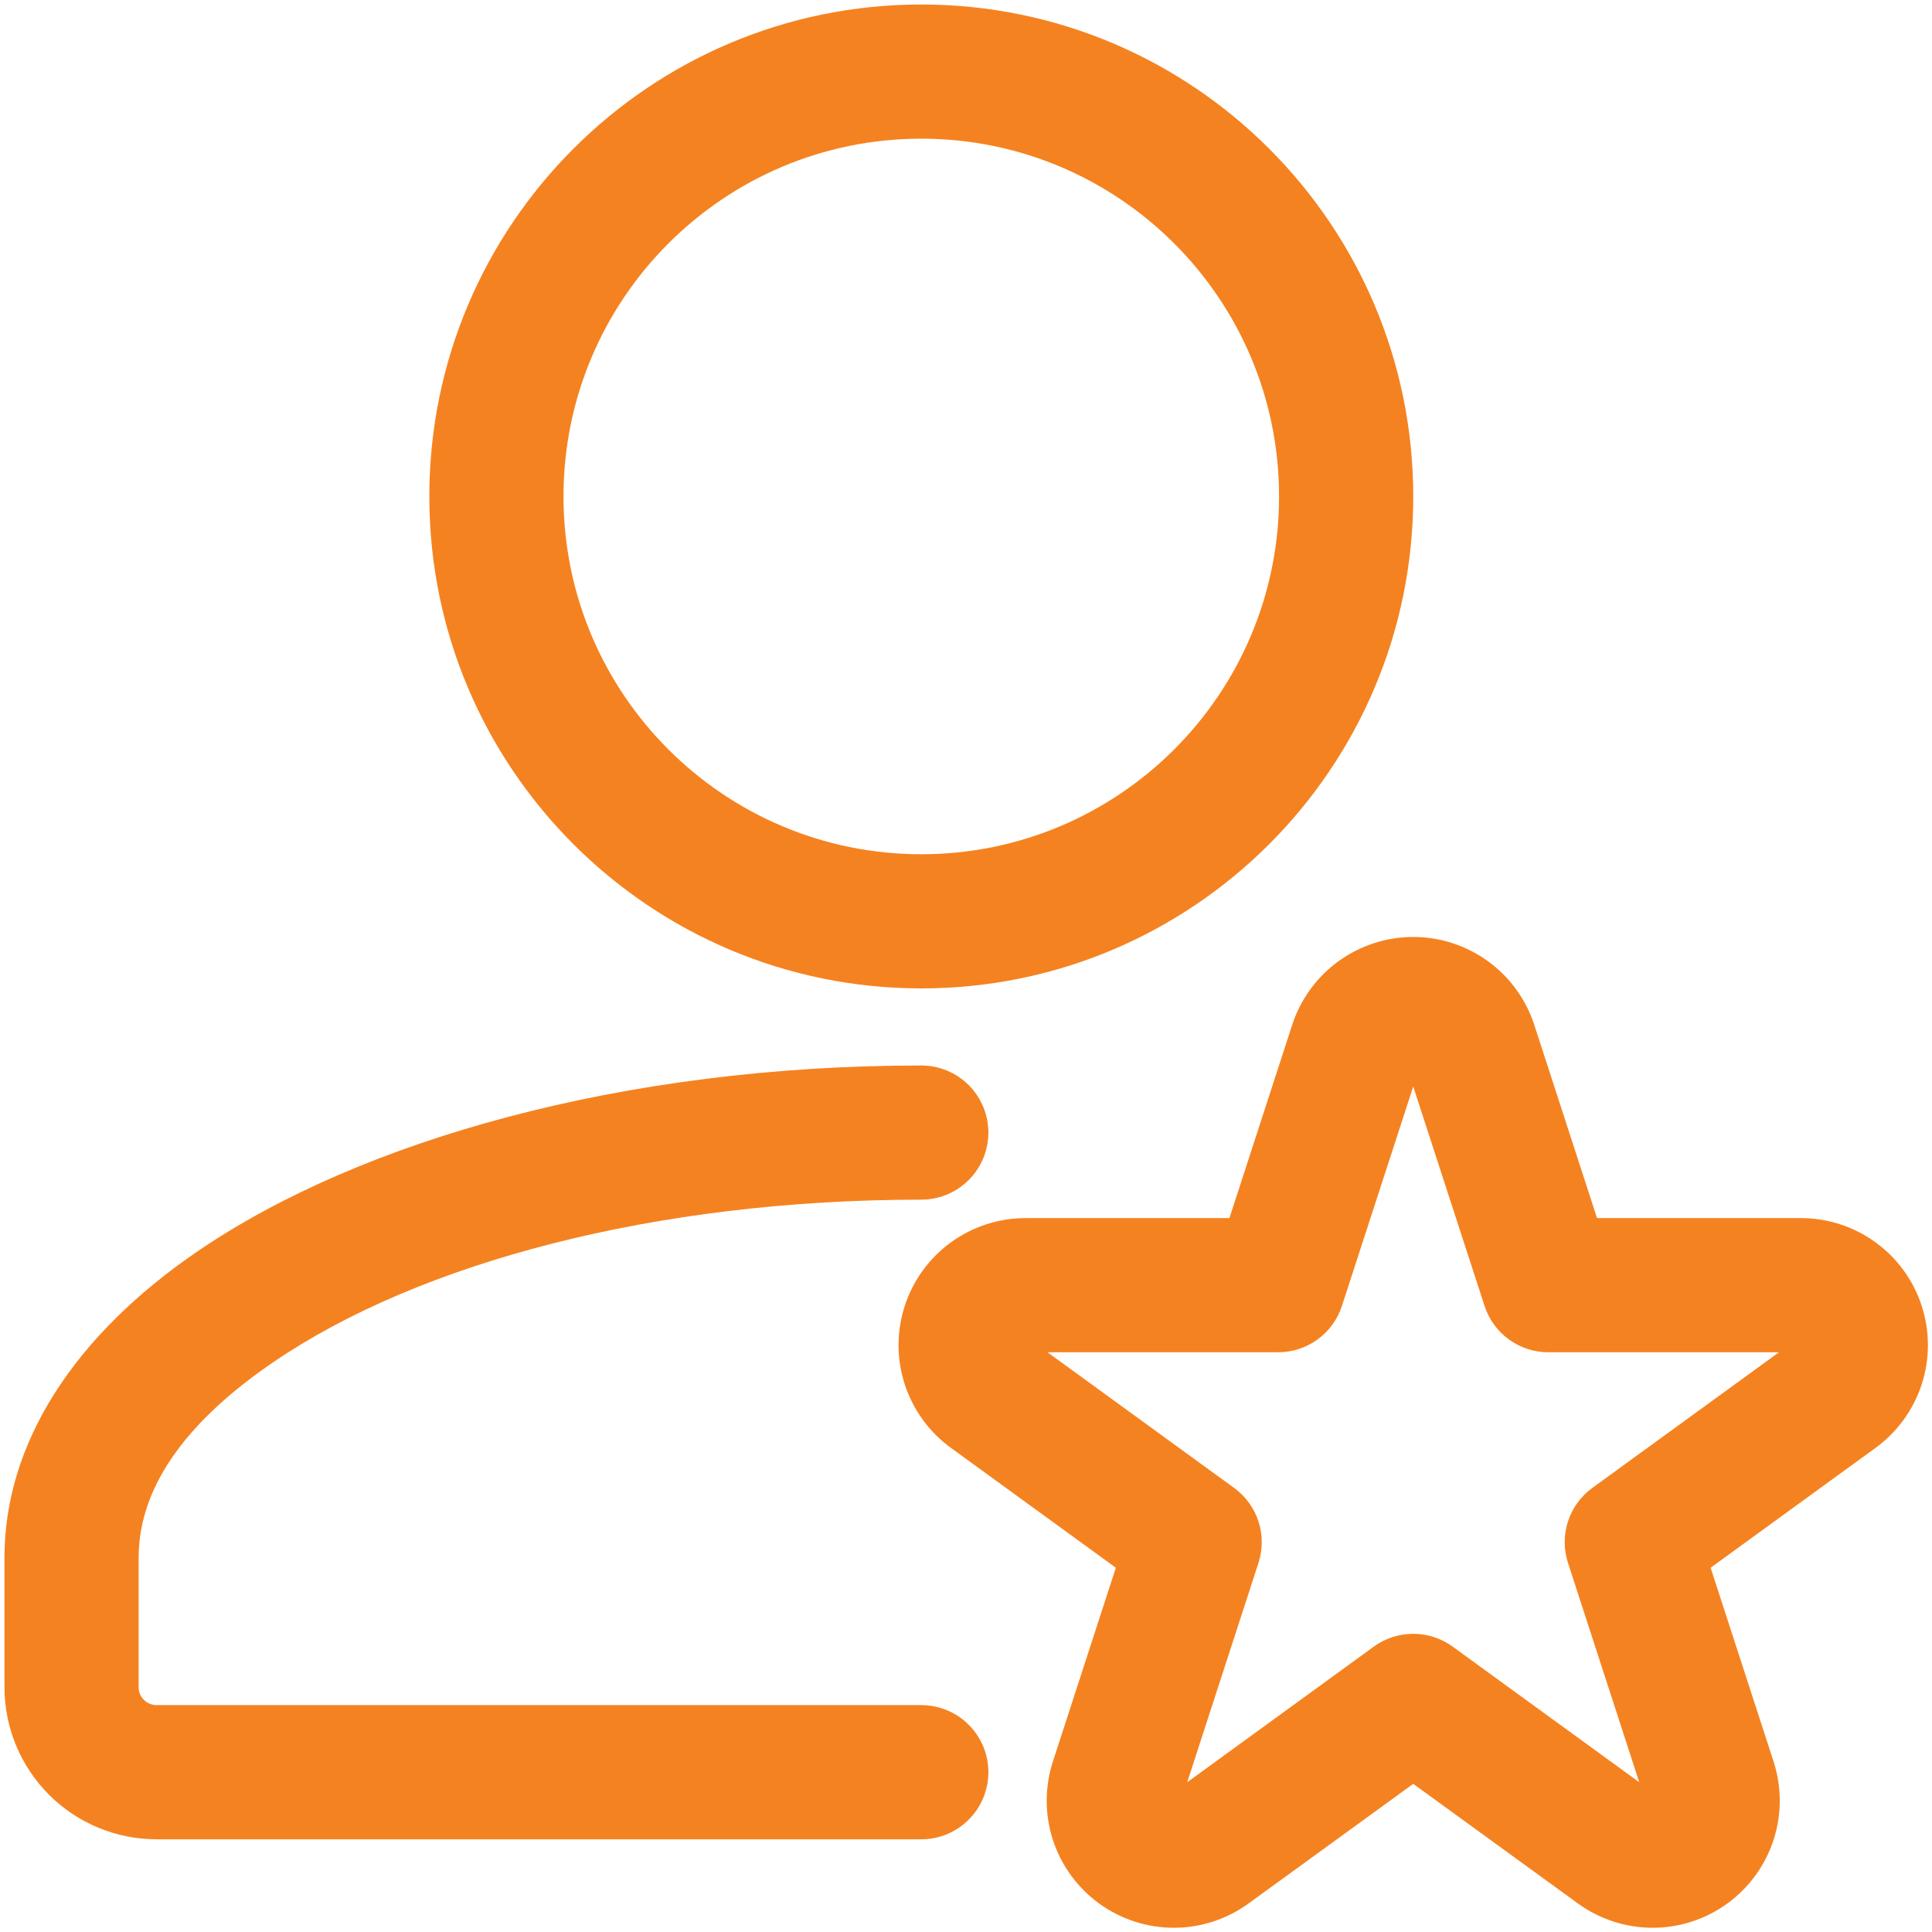
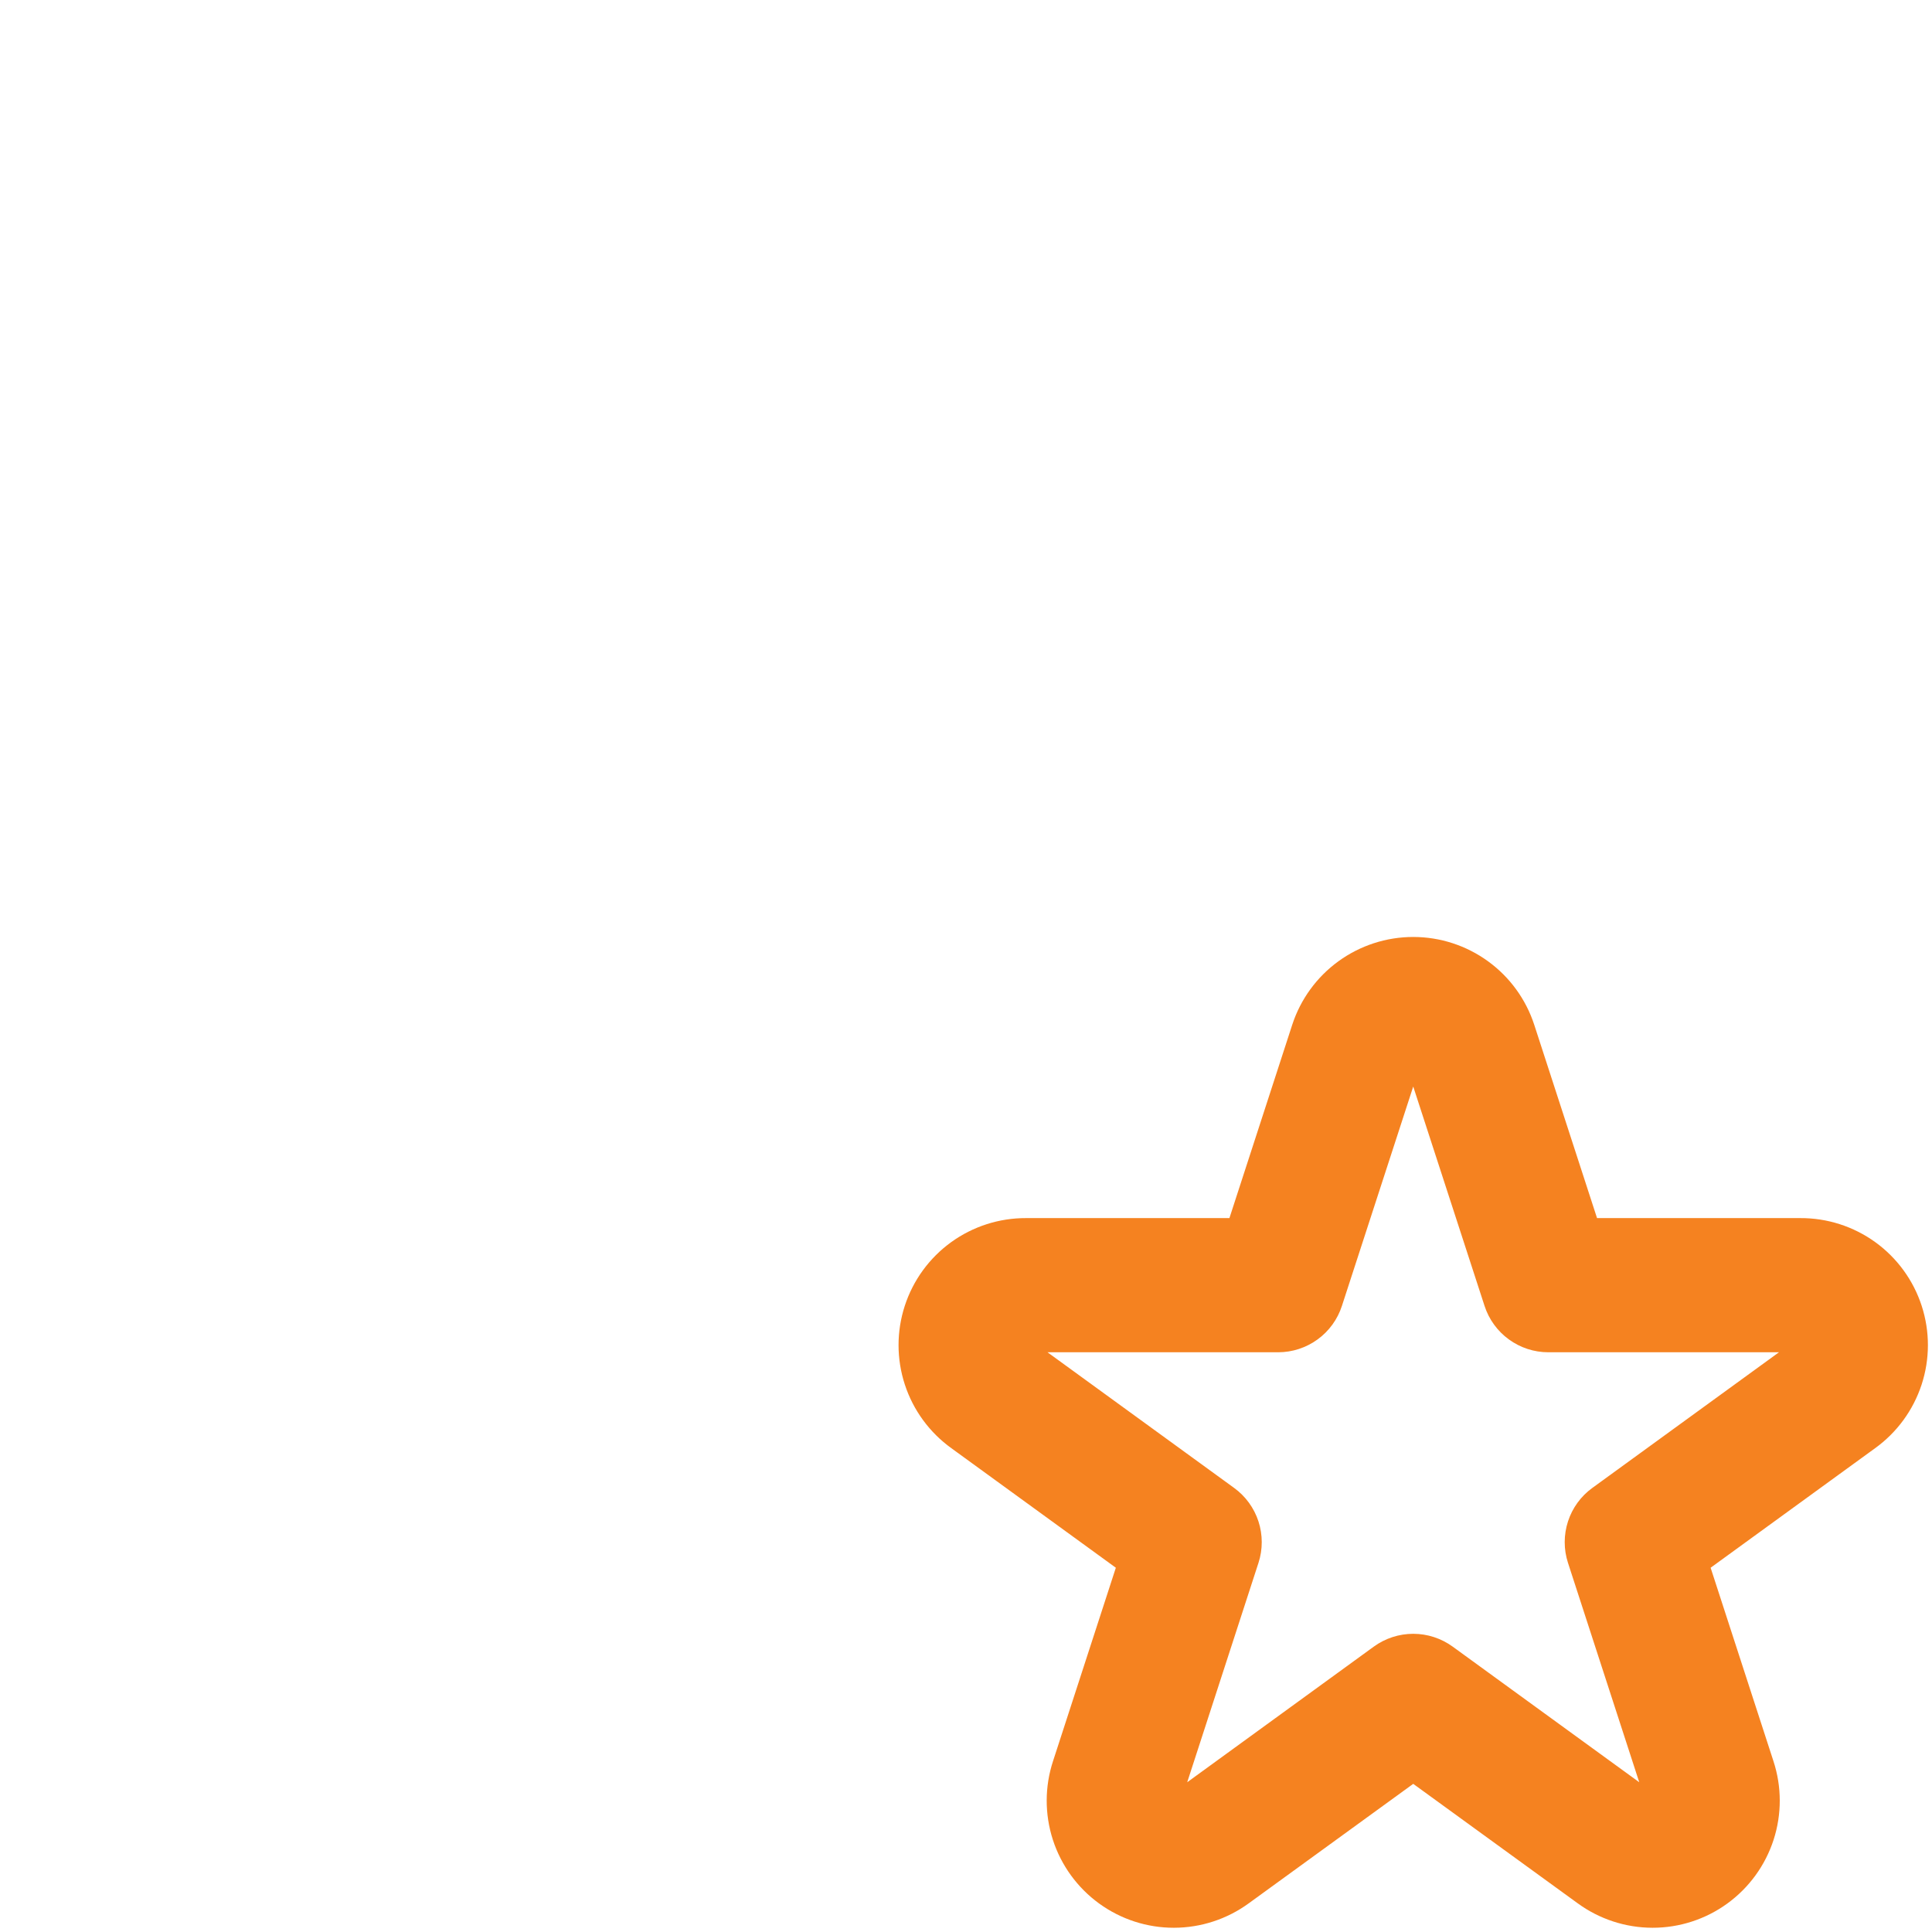
<svg xmlns="http://www.w3.org/2000/svg" width="72" height="72" viewBox="0 0 72 72" fill="none">
  <path fill-rule="evenodd" clip-rule="evenodd" d="M48.157 38.192L45.817 45.395H38.244C37.24 45.39 36.261 45.704 35.447 46.292C34.634 46.88 34.028 47.711 33.718 48.666C33.408 49.62 33.409 50.649 33.722 51.603C34.034 52.556 34.642 53.386 35.457 53.972L41.584 58.425L39.244 65.629C38.931 66.581 38.929 67.609 39.237 68.563C39.546 69.517 40.149 70.348 40.961 70.938C41.772 71.527 42.749 71.844 43.752 71.842C44.755 71.84 45.731 71.52 46.54 70.929L52.667 66.479L58.794 70.929C59.603 71.52 60.579 71.84 61.582 71.842C62.585 71.844 63.562 71.527 64.373 70.938C65.185 70.348 65.788 69.517 66.097 68.563C66.405 67.609 66.403 66.581 66.09 65.629L63.75 58.425L69.877 53.972C70.692 53.386 71.299 52.556 71.612 51.603C71.925 50.649 71.926 49.62 71.616 48.666C71.306 47.711 70.7 46.88 69.887 46.292C69.073 45.704 68.094 45.39 67.09 45.395H59.517L57.177 38.192C56.867 37.24 56.264 36.411 55.453 35.823C54.643 35.235 53.668 34.918 52.667 34.918C51.666 34.918 50.691 35.235 49.88 35.823C49.07 36.411 48.467 37.24 48.157 38.192ZM52.667 40.492L55.324 48.665C55.486 49.168 55.804 49.606 56.231 49.916C56.658 50.227 57.172 50.395 57.7 50.395H66.297L59.344 55.449C58.916 55.758 58.598 56.196 58.435 56.697C58.272 57.199 58.271 57.74 58.434 58.242L61.09 66.419L54.137 61.365C53.71 61.055 53.195 60.887 52.667 60.887C52.139 60.887 51.624 61.055 51.197 61.365L44.244 66.419L46.9 58.242C47.063 57.74 47.062 57.199 46.899 56.697C46.735 56.196 46.417 55.758 45.99 55.449L39.037 50.395H47.634C48.162 50.395 48.676 50.227 49.103 49.916C49.53 49.606 49.848 49.168 50.01 48.665L52.667 40.492Z" fill="#F58220" />
-   <path fill-rule="evenodd" clip-rule="evenodd" d="M34.334 63.545H5.834C5.657 63.545 5.487 63.474 5.362 63.349C5.237 63.224 5.167 63.055 5.167 62.878V58.045C5.167 55.275 7.144 52.835 10.19 50.761C15.63 47.048 24.434 44.708 34.334 44.708C34.997 44.708 35.633 44.445 36.101 43.976C36.57 43.507 36.834 42.871 36.834 42.208C36.834 41.545 36.57 40.909 36.101 40.44C35.633 39.971 34.997 39.708 34.334 39.708C23.26 39.708 13.457 42.478 7.37 46.628C2.727 49.795 0.167 53.818 0.167 58.041V62.878C0.167 64.381 0.764 65.822 1.827 66.885C2.889 67.948 4.331 68.545 5.834 68.545H34.334C34.997 68.545 35.633 68.281 36.101 67.812C36.57 67.344 36.834 66.708 36.834 66.045C36.834 65.382 36.57 64.746 36.101 64.277C35.633 63.808 34.997 63.545 34.334 63.545ZM34.334 0.168C24.214 0.168 16 8.381 16 18.501C16 28.621 24.214 36.835 34.334 36.835C44.454 36.835 52.667 28.621 52.667 18.501C52.667 8.381 44.454 0.168 34.334 0.168ZM34.334 5.168C41.694 5.168 47.667 11.141 47.667 18.501C47.667 25.861 41.694 31.835 34.334 31.835C26.974 31.835 21 25.861 21 18.501C21 11.141 26.974 5.168 34.334 5.168Z" fill="#F58220" />
</svg>